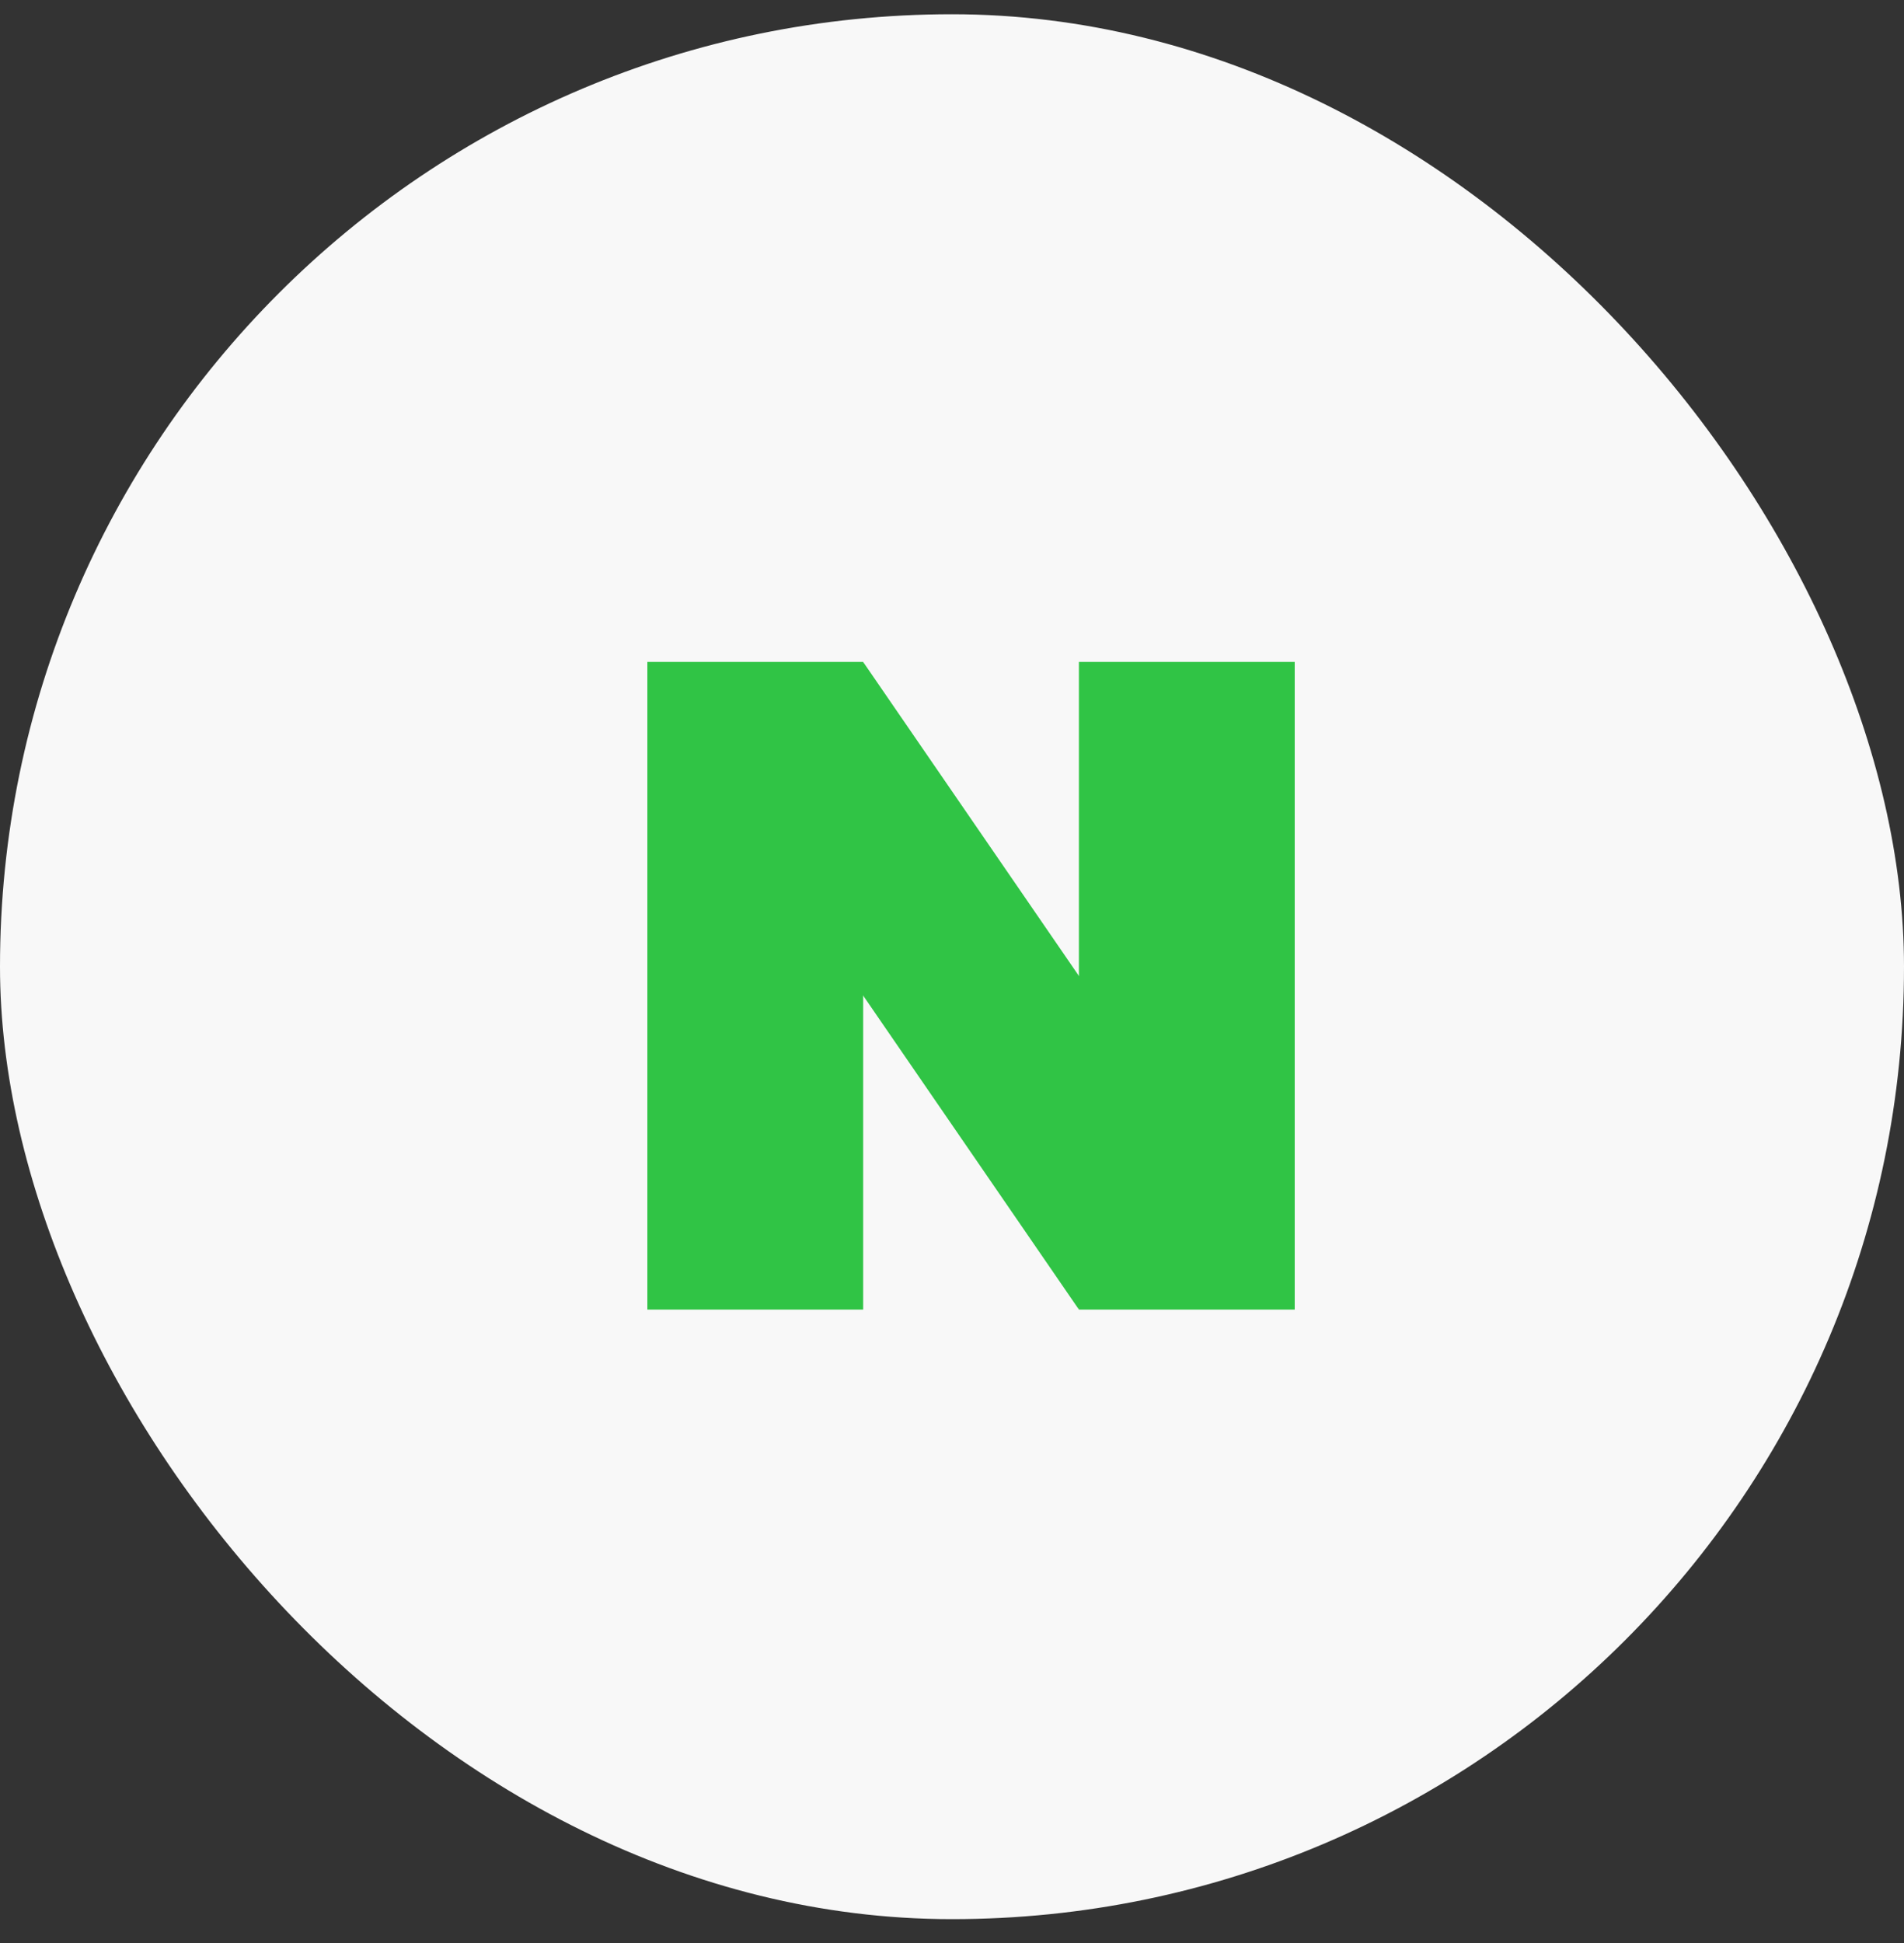
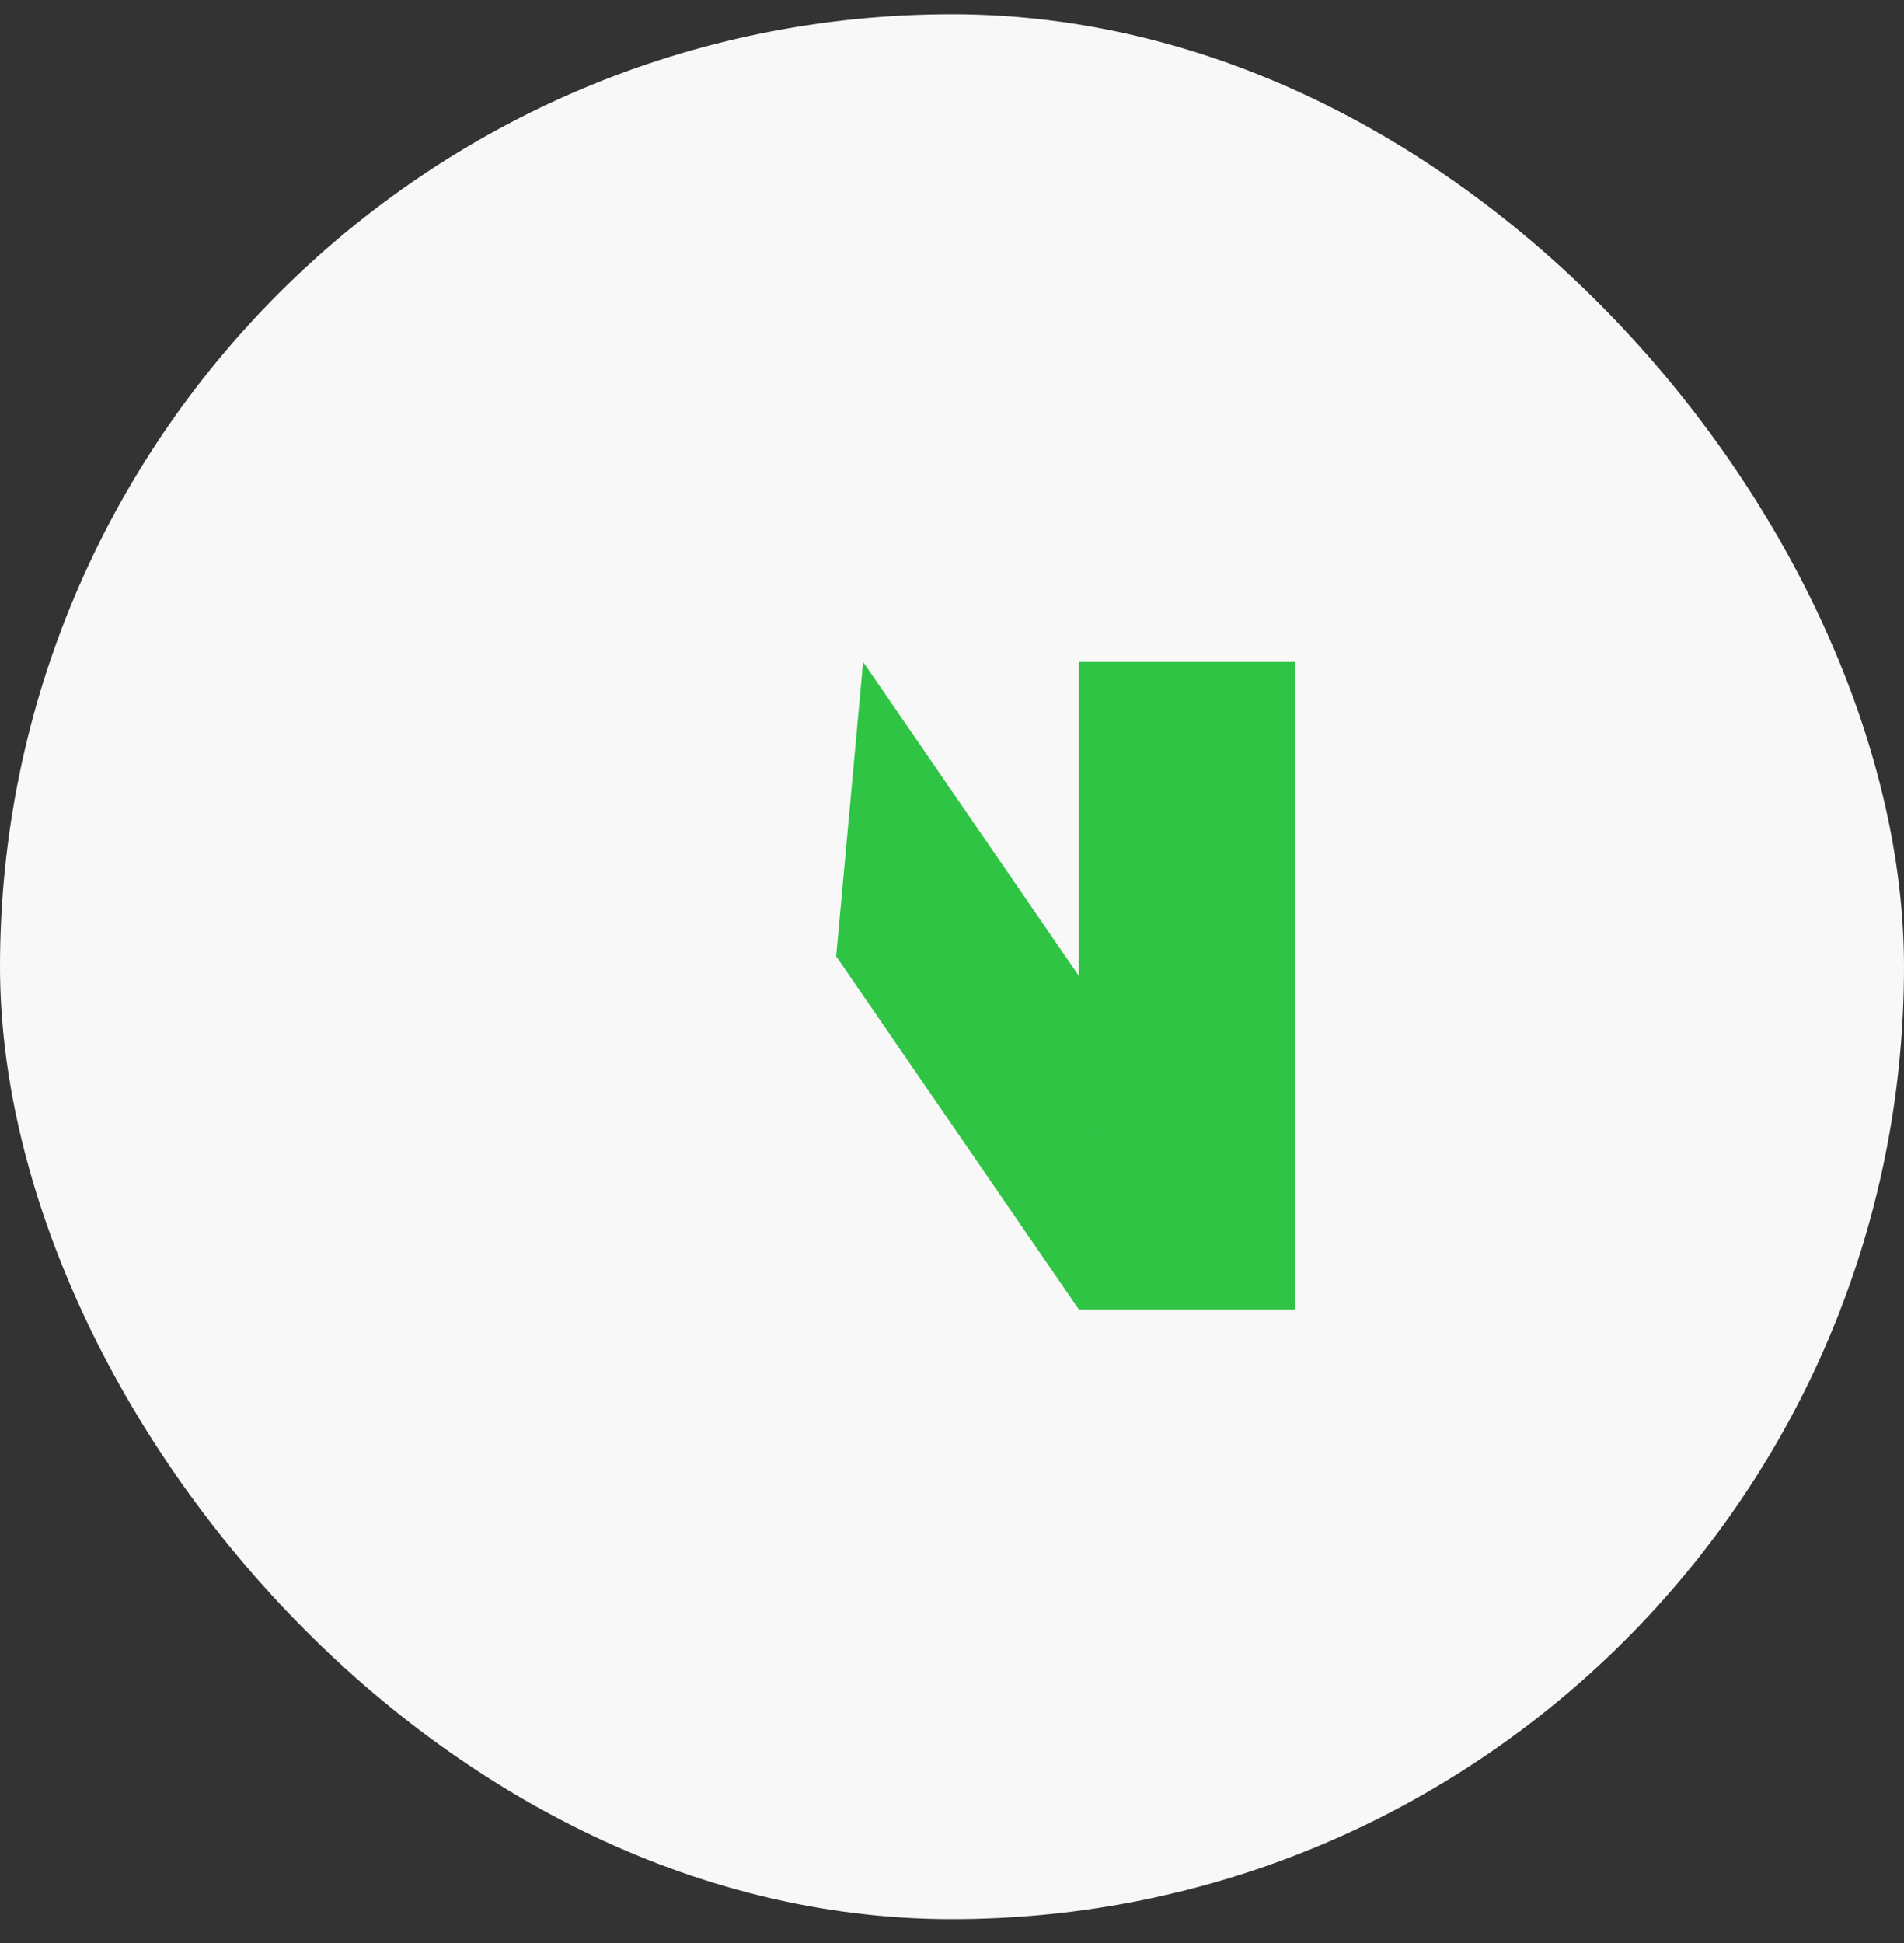
<svg xmlns="http://www.w3.org/2000/svg" width="50" height="51" viewBox="0 0 50 51" fill="none">
  <rect x="0" y="0" width="50" height="51" fill="#333333" stroke="none" />
  <rect y="0.374" width="50" height="50" rx="25" fill="#F8F8F8" />
-   <rect x="17" y="17.374" width="5.667" height="17" fill="#30C445" />
  <rect x="28.333" y="17.374" width="5.667" height="17" fill="#30C445" />
  <path d="M29.041 26.647L22.666 17.374L21.958 25.101L28.333 34.374L29.041 26.647Z" fill="#30C445" />
</svg>